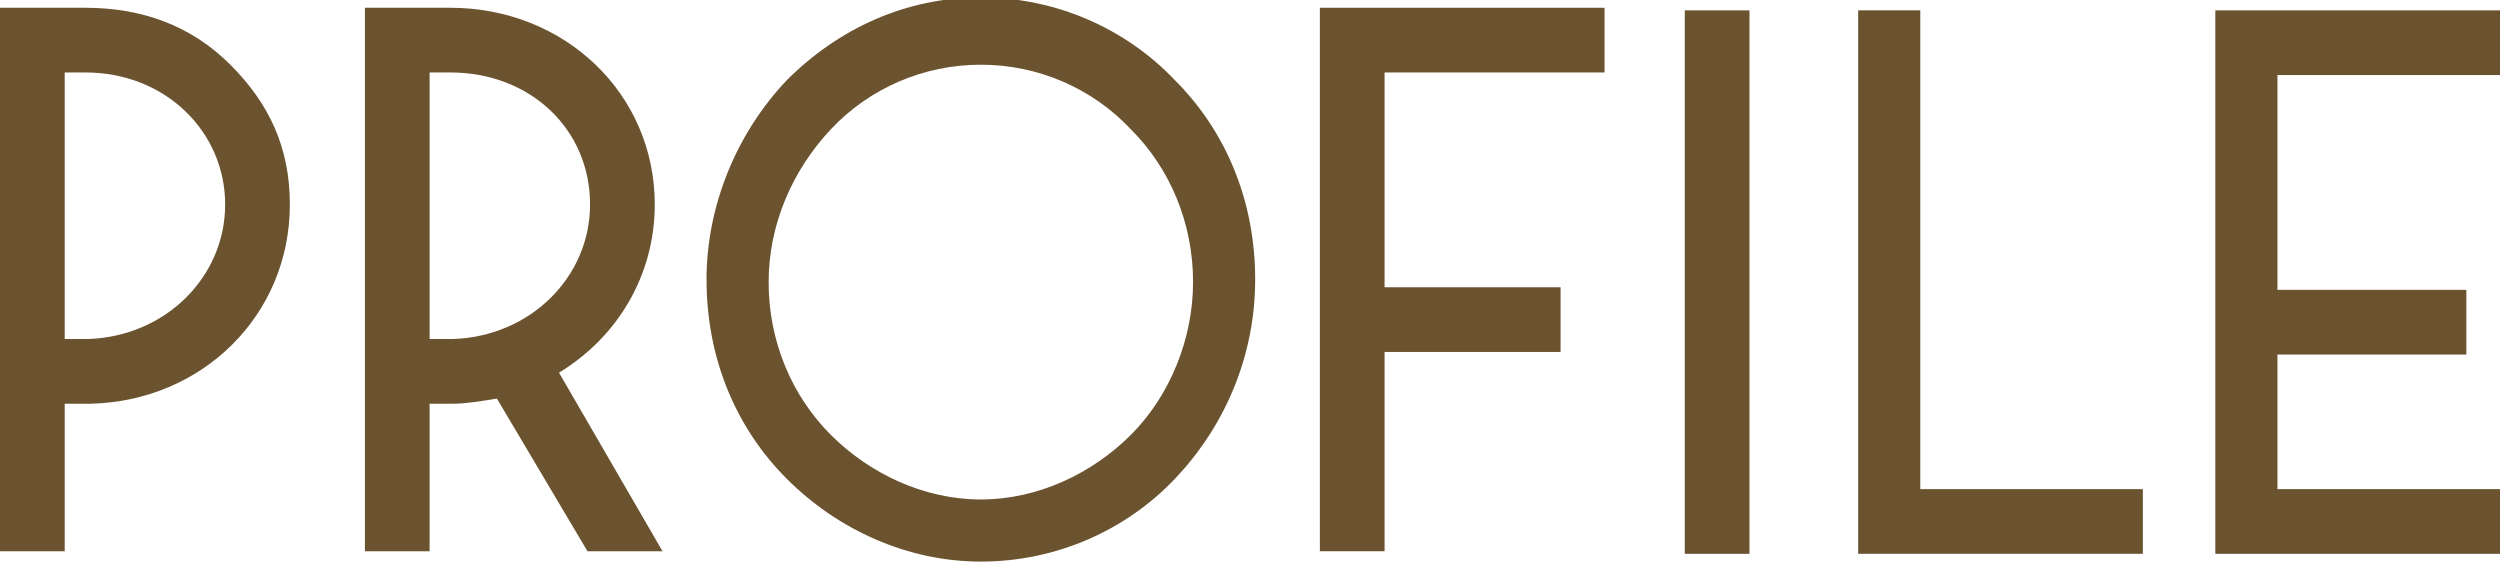
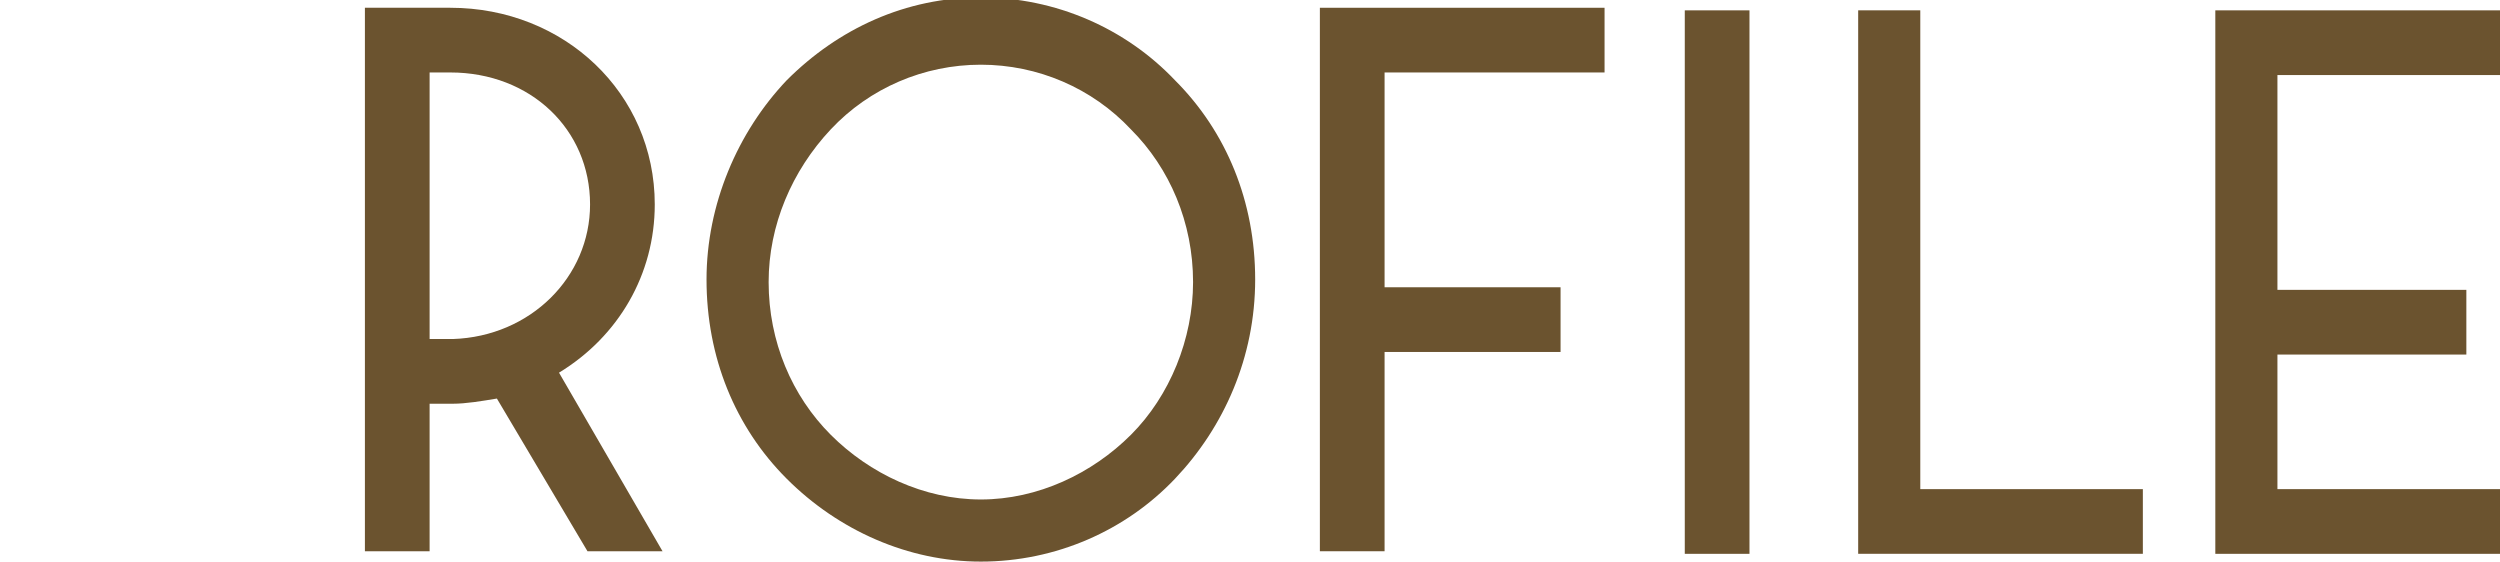
<svg xmlns="http://www.w3.org/2000/svg" version="1.1" id="レイヤー_1" x="0px" y="0px" width="96.6px" height="21.7px" viewBox="0 0 96.6 21.7" style="enable-background:new 0 0 96.6 21.7;" xml:space="preserve">
  <style type="text/css">
	.st0{fill:#6B532F;}
</style>
  <g>
-     <path class="st0" d="M0,0.3h3.3c2.2,0,4.1,0.7,5.6,2.2c1.5,1.5,2.3,3.2,2.3,5.4c0,4.3-3.4,7.6-7.7,7.7H2.5v5.7H0V0.3z M3.4,13.1   c3-0.1,5.3-2.4,5.3-5.2S6.4,2.8,3.3,2.8H2.5v10.3H3.4z" />
    <path class="st0" d="M19.2,15.4c-0.6,0.1-1.2,0.2-1.7,0.2l-0.9,0v5.7h-2.5v-21h3.3c4.4,0,7.9,3.3,7.9,7.6c0,2.7-1.4,5.1-3.7,6.5   l4,6.9h-2.9L19.2,15.4z M17.5,13.1c3-0.1,5.3-2.4,5.3-5.2c0-2.9-2.3-5.1-5.4-5.1h-0.8v10.3H17.5z" />
    <path class="st0" d="M30.4,18.5c-2-2-3.1-4.7-3.1-7.7c0-2.9,1.2-5.7,3.1-7.7c2-2,4.6-3.2,7.5-3.2c2.9,0,5.6,1.2,7.5,3.2   c2,2,3.1,4.7,3.1,7.7c0,3-1.2,5.7-3.1,7.7s-4.6,3.2-7.5,3.2C35.1,21.7,32.4,20.5,30.4,18.5z M43.7,16.8c1.5-1.5,2.4-3.7,2.4-5.9   c0-2.3-0.9-4.4-2.4-5.9c-1.5-1.6-3.6-2.5-5.8-2.5s-4.3,0.9-5.8,2.5c-1.5,1.6-2.4,3.7-2.4,5.9c0,2.3,0.9,4.4,2.4,5.9   c1.5,1.5,3.6,2.5,5.8,2.5S42.2,18.3,43.7,16.8z" />
    <path class="st0" d="M51,0.3h11v2.5h-8.5v8.3h6.8v2.5h-6.8v7.7H51V0.3z" />
    <path class="st0" d="M65.1,0.4h2.5v21h-2.5V0.4z" />
    <path class="st0" d="M71.7,0.4h2.5v18.5h8.6v2.5h-11V0.4z" />
    <path class="st0" d="M85.6,0.4h11v2.5h-8.6v8.3h7.3v2.5h-7.3v5.2h8.6v2.5h-11V0.4z" />
  </g>
</svg>